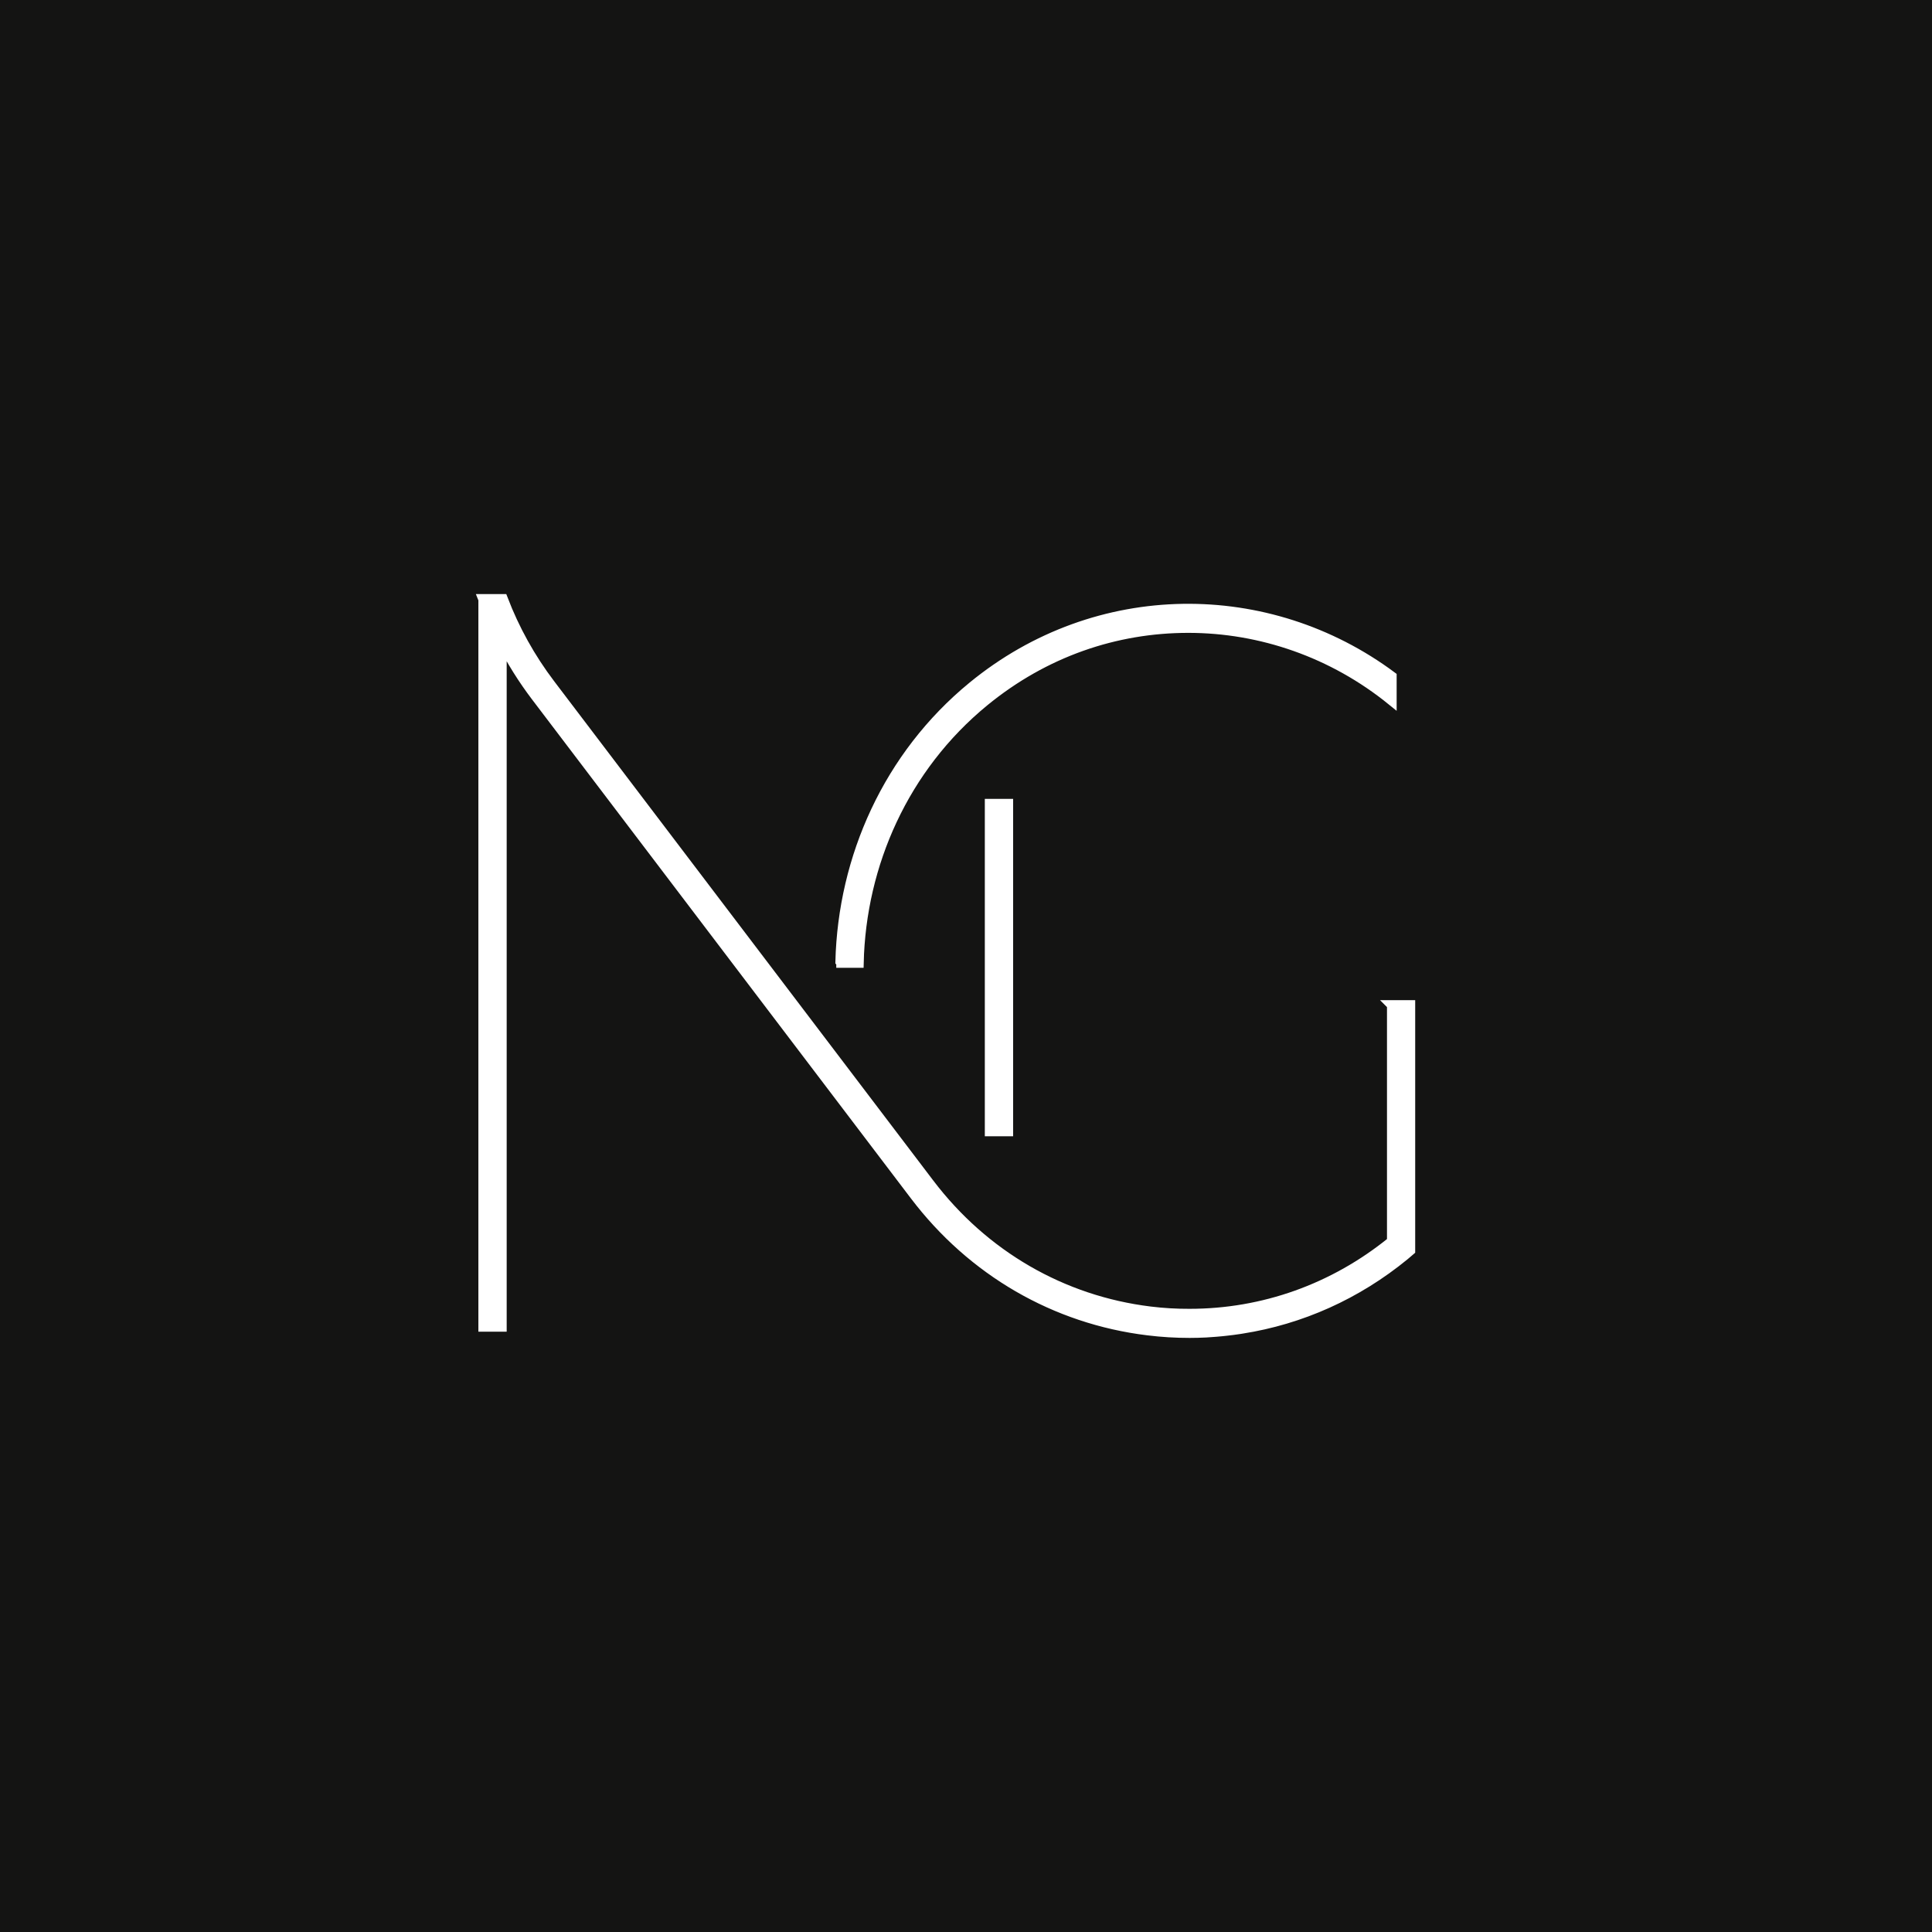
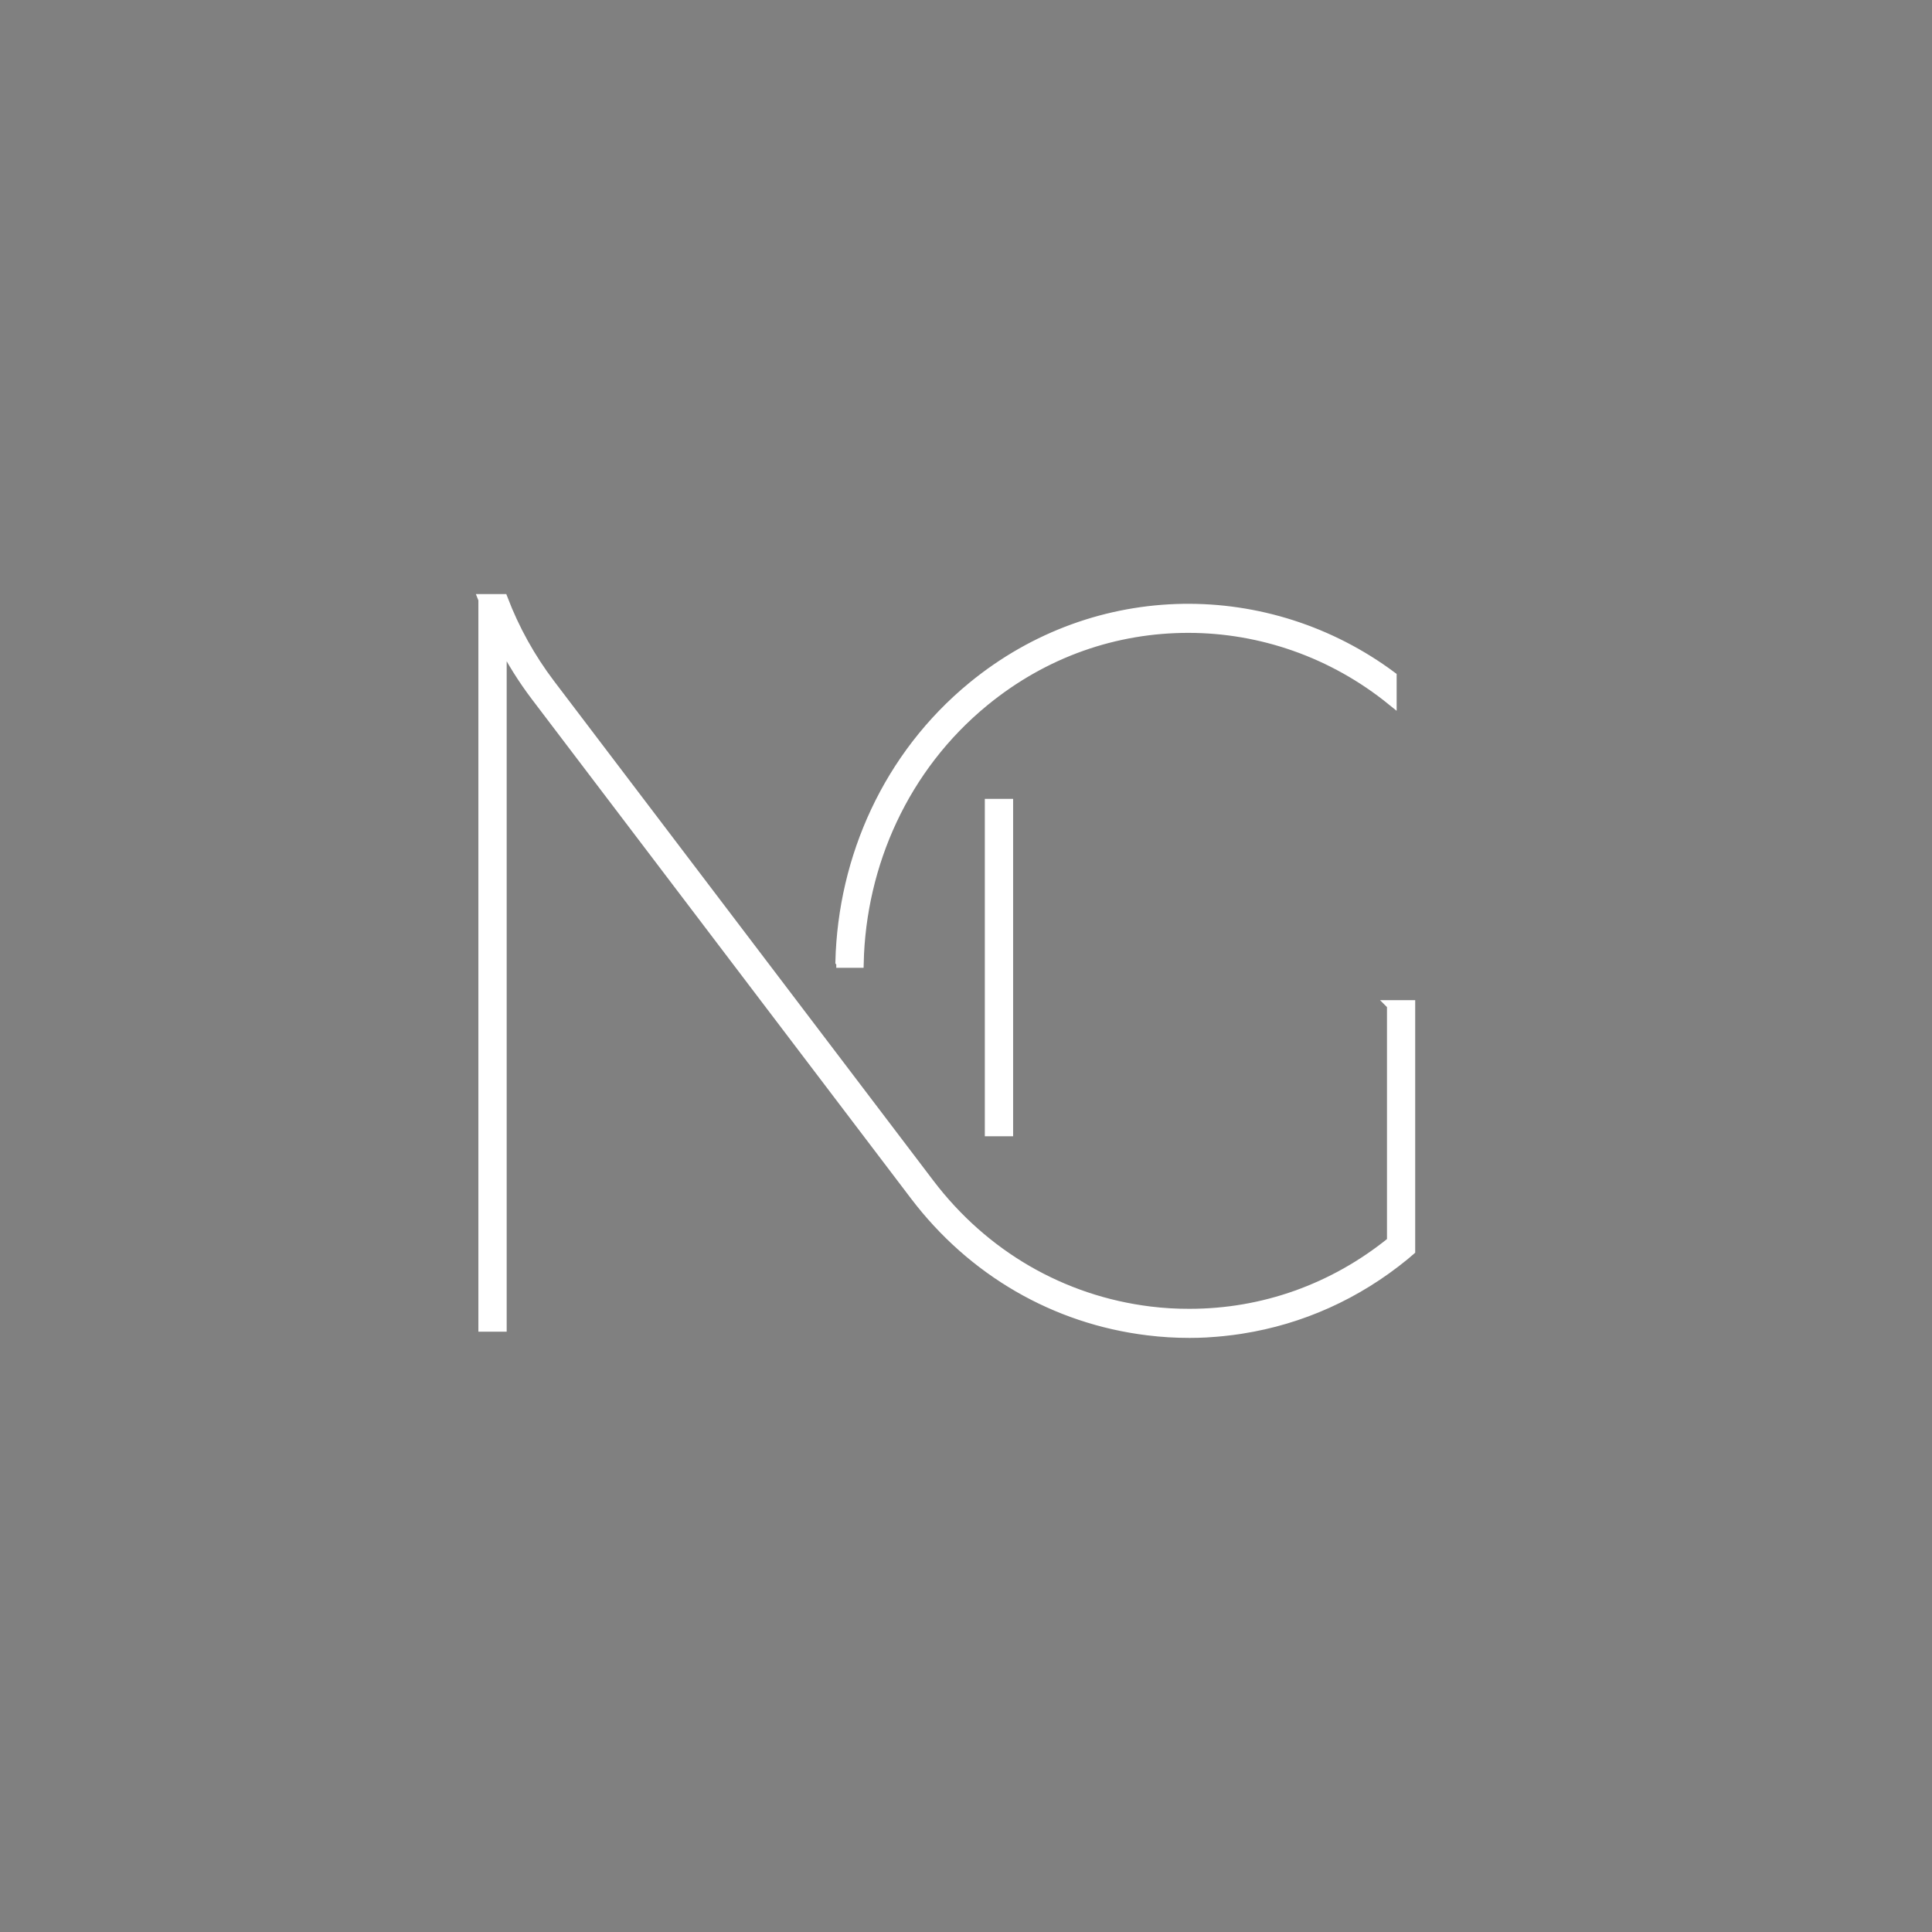
<svg xmlns="http://www.w3.org/2000/svg" version="1.1" width="100" height="100">
  <rect width="100%" height="100%" fill="#808080" stroke="none" />
  <svg width="100" height="100" viewBox="0 0 100 100" fill="none">
-     <rect width="100" height="100" fill="#141413" />
    <path d="M43.535 49.839L43.489 49.78C43.624 44.398 45.964 39.117 50.34 35.528C56.791 30.235 65.669 30.266 72.04 35.007V36.267C68.991 33.791 65.262 32.507 61.507 32.507C57.751 32.507 54.069 33.751 50.938 36.318C46.789 39.722 44.573 44.737 44.455 49.842H43.535V49.839ZM72.04 52.024V64.254C69.023 66.703 65.37 67.994 61.574 67.994C60.895 67.997 60.213 67.958 59.528 67.874C54.98 67.316 50.928 64.968 48.11 61.259L28.489 35.418C27.456 34.059 26.634 32.572 26.033 31H25C25 31 25.008 31.02 25.011 31.028V68.678H25.976V33.247C26.475 34.222 27.06 35.158 27.731 36.043L47.35 61.881C50.326 65.8 54.61 68.283 59.412 68.868C60.135 68.958 60.854 69 61.572 69C61.572 69 61.577 69 61.58 69C61.86 69 62.14 68.992 62.421 68.978C62.486 68.975 62.553 68.969 62.618 68.964C62.841 68.95 63.062 68.933 63.283 68.91C63.343 68.905 63.4 68.899 63.456 68.891C63.696 68.865 63.936 68.835 64.173 68.798C64.208 68.793 64.243 68.787 64.278 68.781C67.333 68.302 70.223 67.014 72.703 64.98C72.806 64.895 72.9 64.809 73 64.725V52.019H72.035L72.04 52.024ZM52.189 58.563V41.599H51.224V58.563H52.189Z" fill="white" stroke="white" stroke-width="0.5" />
  </svg>
  <style>@media (prefers-color-scheme: light) { :root { filter: none; } }
@media (prefers-color-scheme: dark) { :root { filter: none; } }
</style>
</svg>